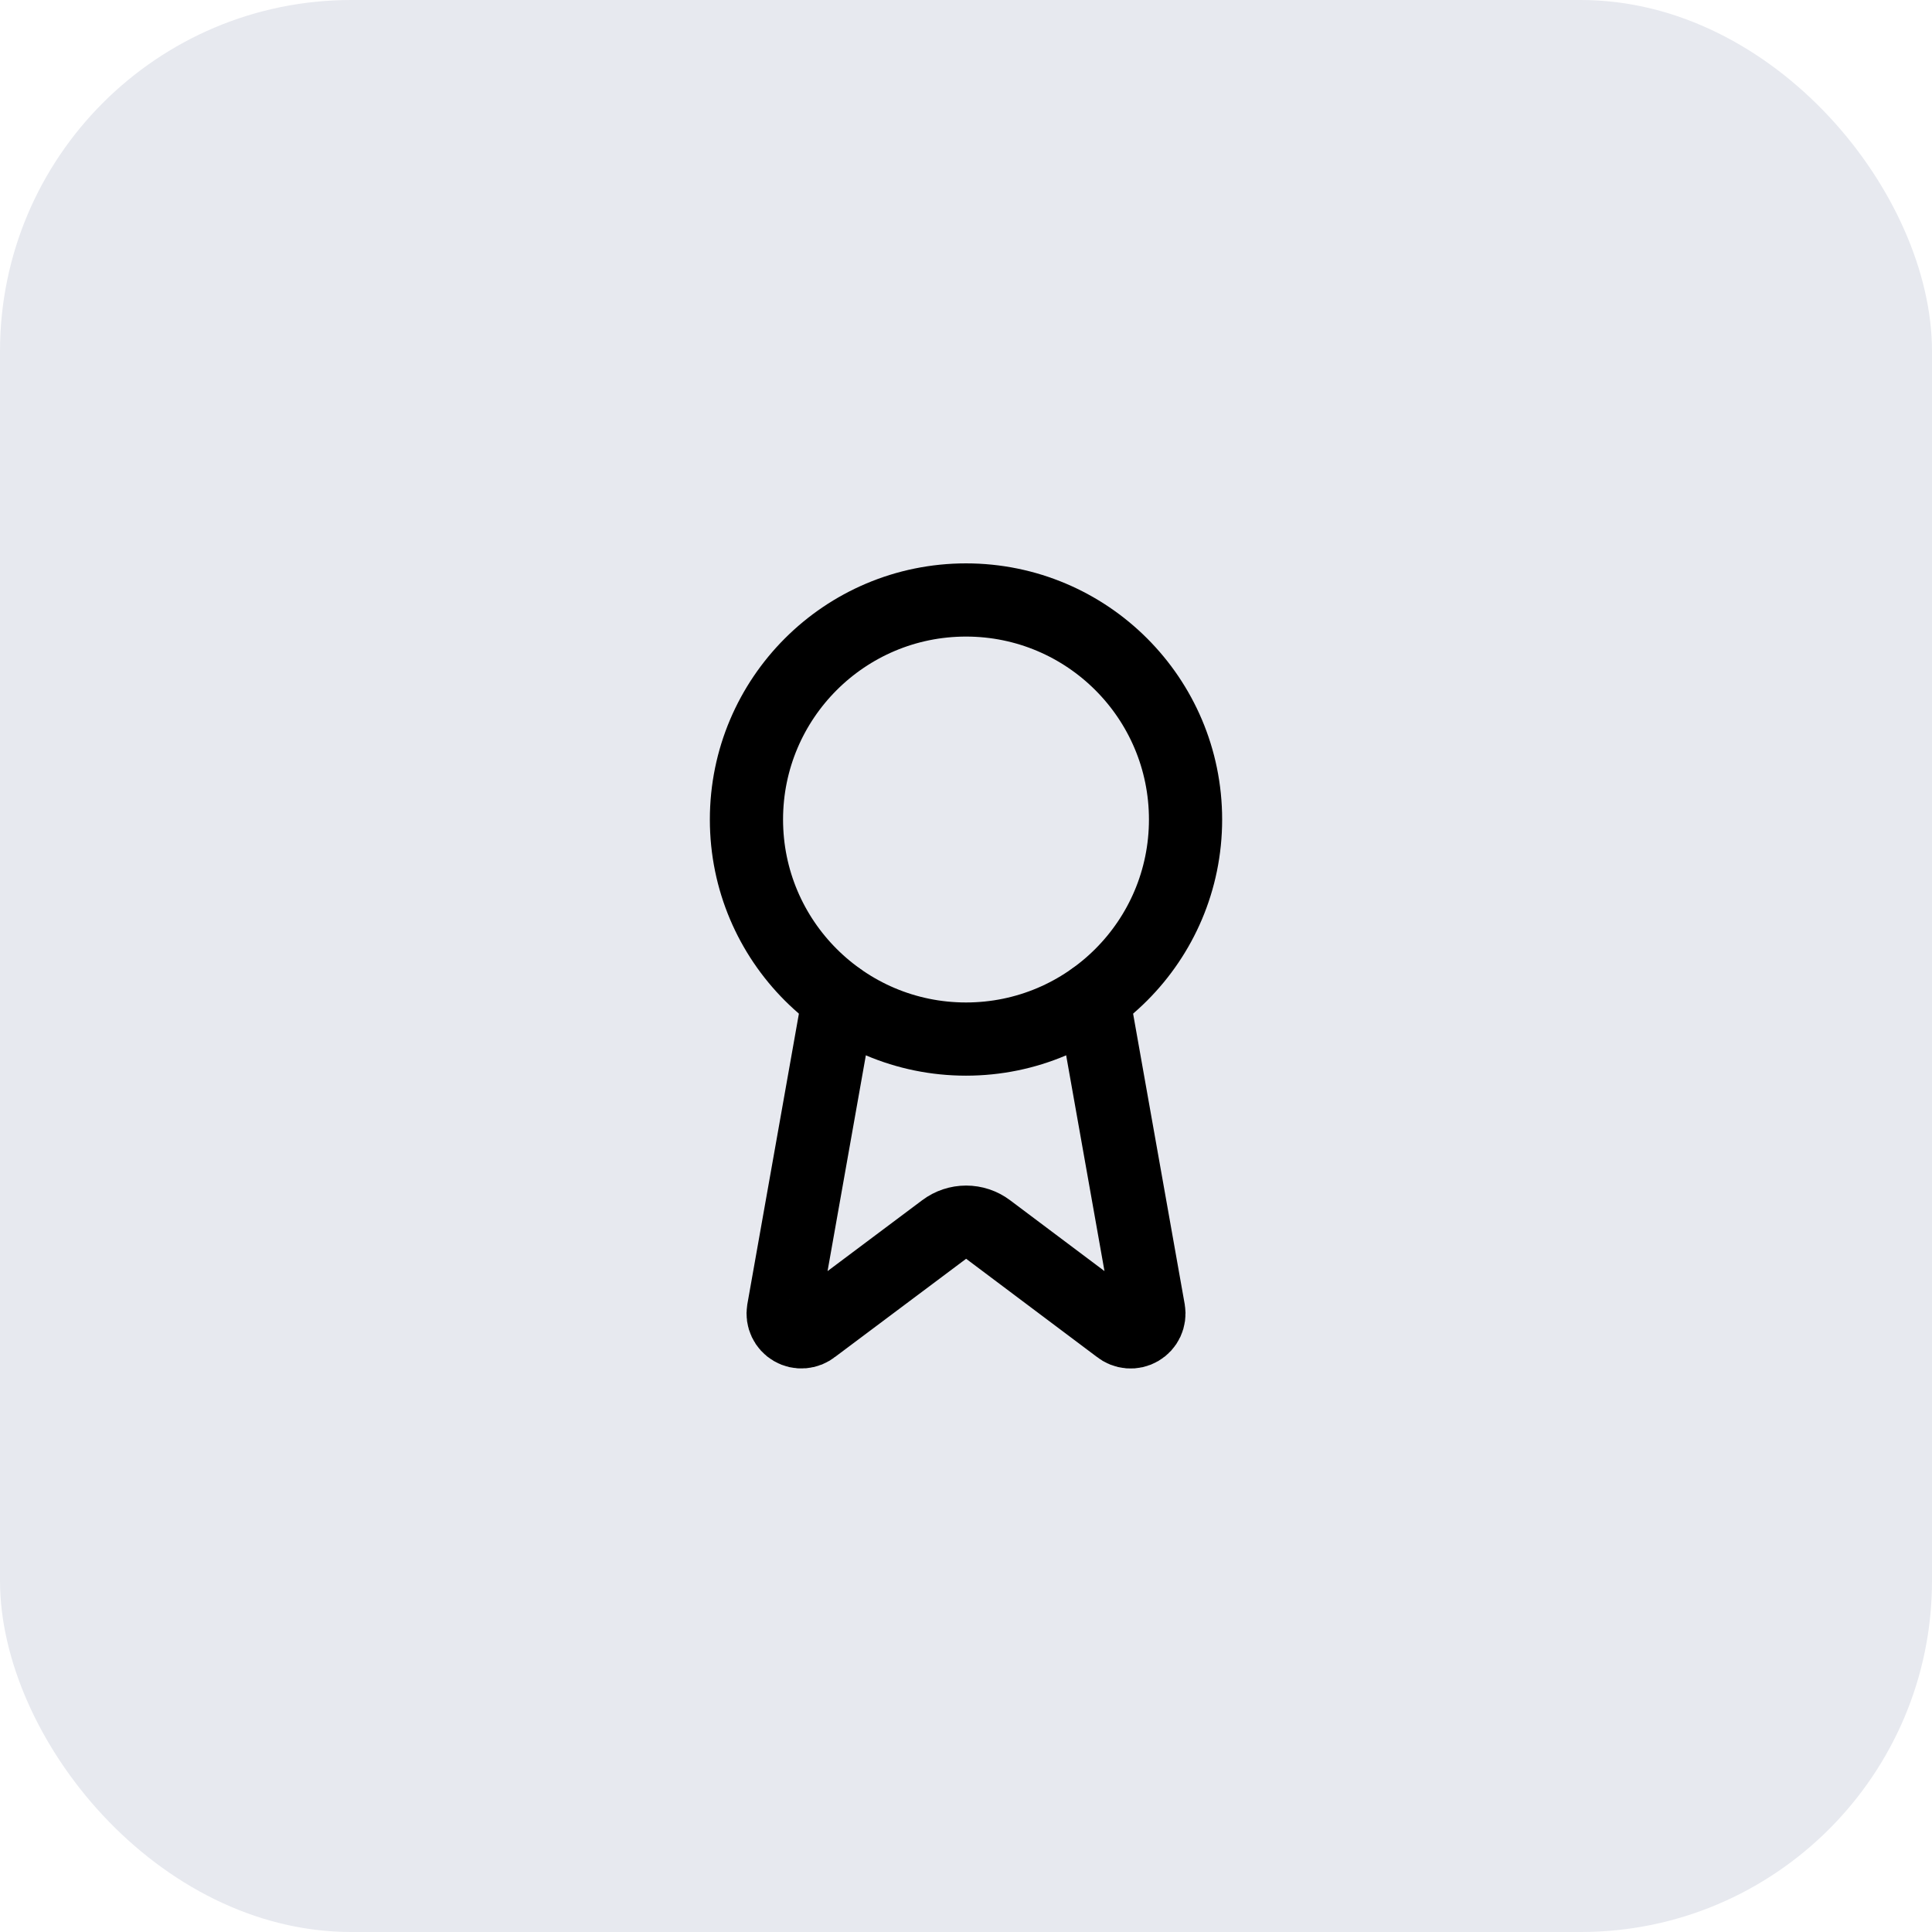
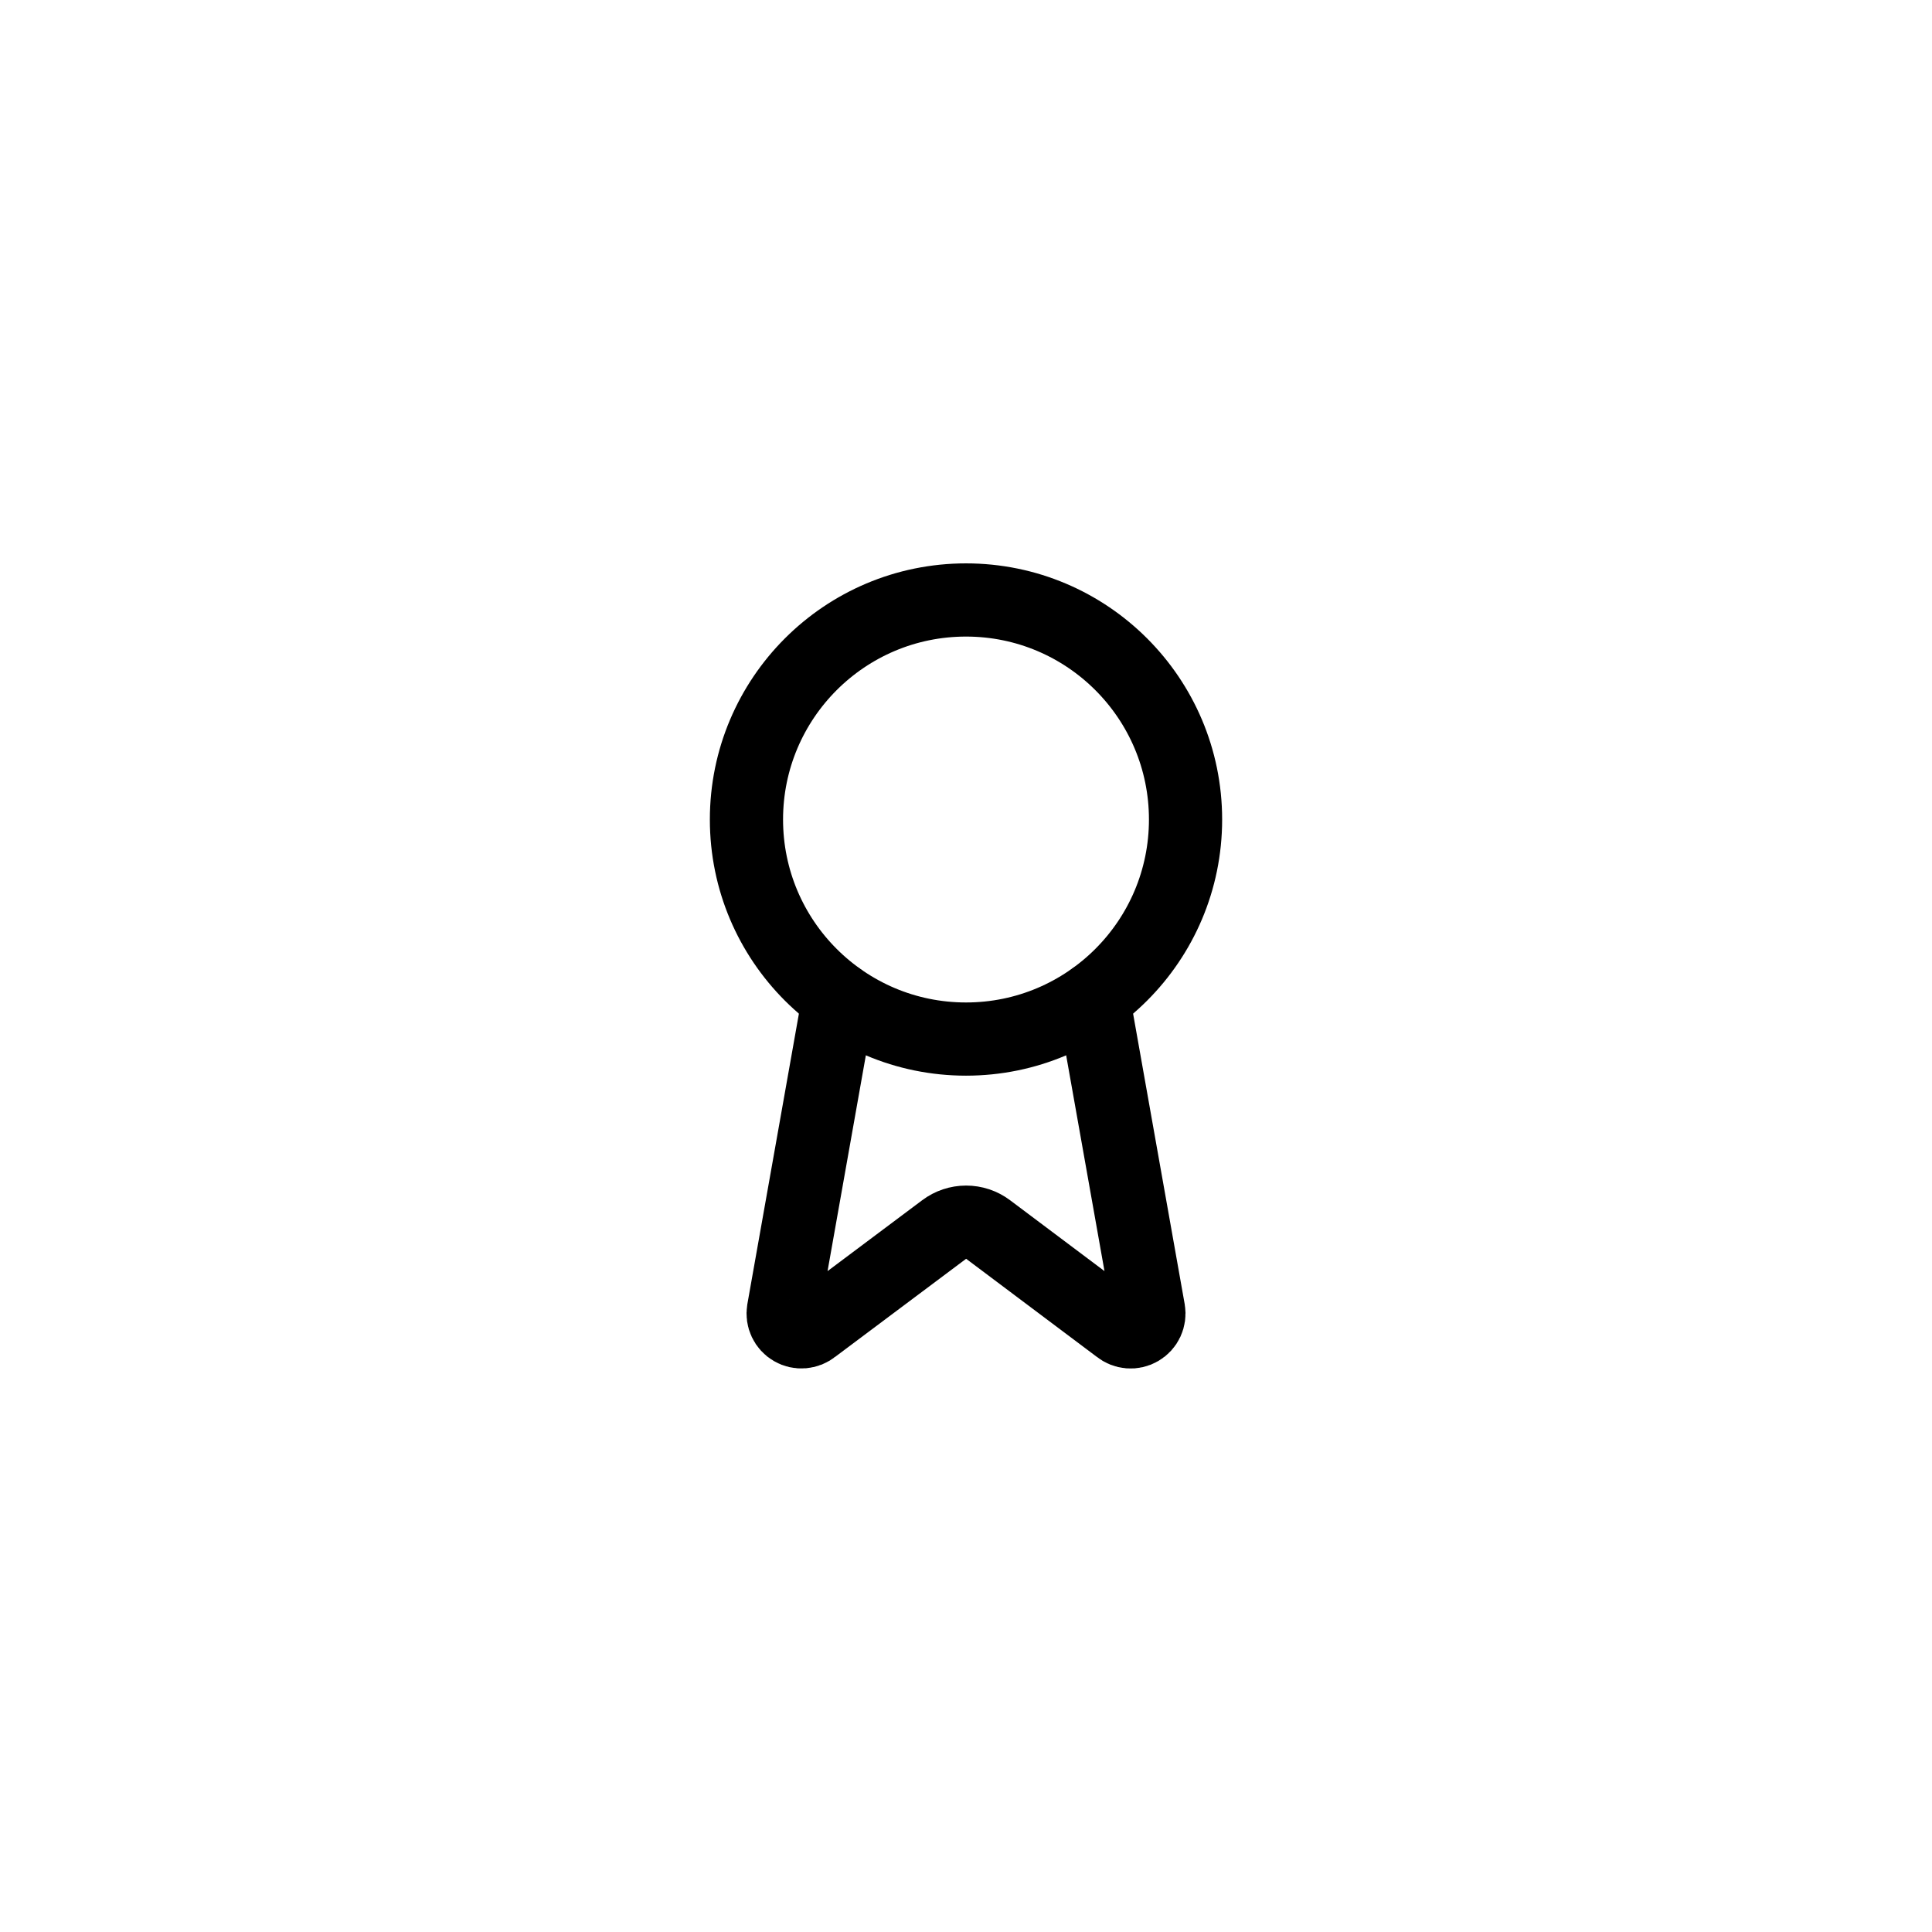
<svg xmlns="http://www.w3.org/2000/svg" width="44" height="44" viewBox="0 0 44 44" fill="none">
-   <rect width="44" height="44" rx="8" fill="#E7E9EF" />
  <path d="M24.898 22.742L26.16 29.847C26.174 29.931 26.162 30.017 26.126 30.094C26.09 30.171 26.032 30.234 25.958 30.277C25.885 30.32 25.8 30.339 25.716 30.332C25.631 30.325 25.551 30.293 25.485 30.239L22.502 28C22.358 27.892 22.183 27.834 22.003 27.834C21.823 27.834 21.648 27.892 21.504 28L18.516 30.238C18.45 30.292 18.37 30.324 18.285 30.331C18.201 30.338 18.116 30.319 18.043 30.276C17.97 30.234 17.911 30.17 17.875 30.093C17.839 30.017 17.827 29.931 17.841 29.847L19.102 22.742" stroke="black" stroke-width="1.667" stroke-linecap="round" stroke-linejoin="round" />
  <path d="M22 23.664C24.761 23.664 27 21.425 27 18.664C27 15.903 24.761 13.664 22 13.664C19.239 13.664 17 15.903 17 18.664C17 21.425 19.239 23.664 22 23.664Z" stroke="black" stroke-width="1.667" stroke-linecap="round" stroke-linejoin="round" />
</svg>